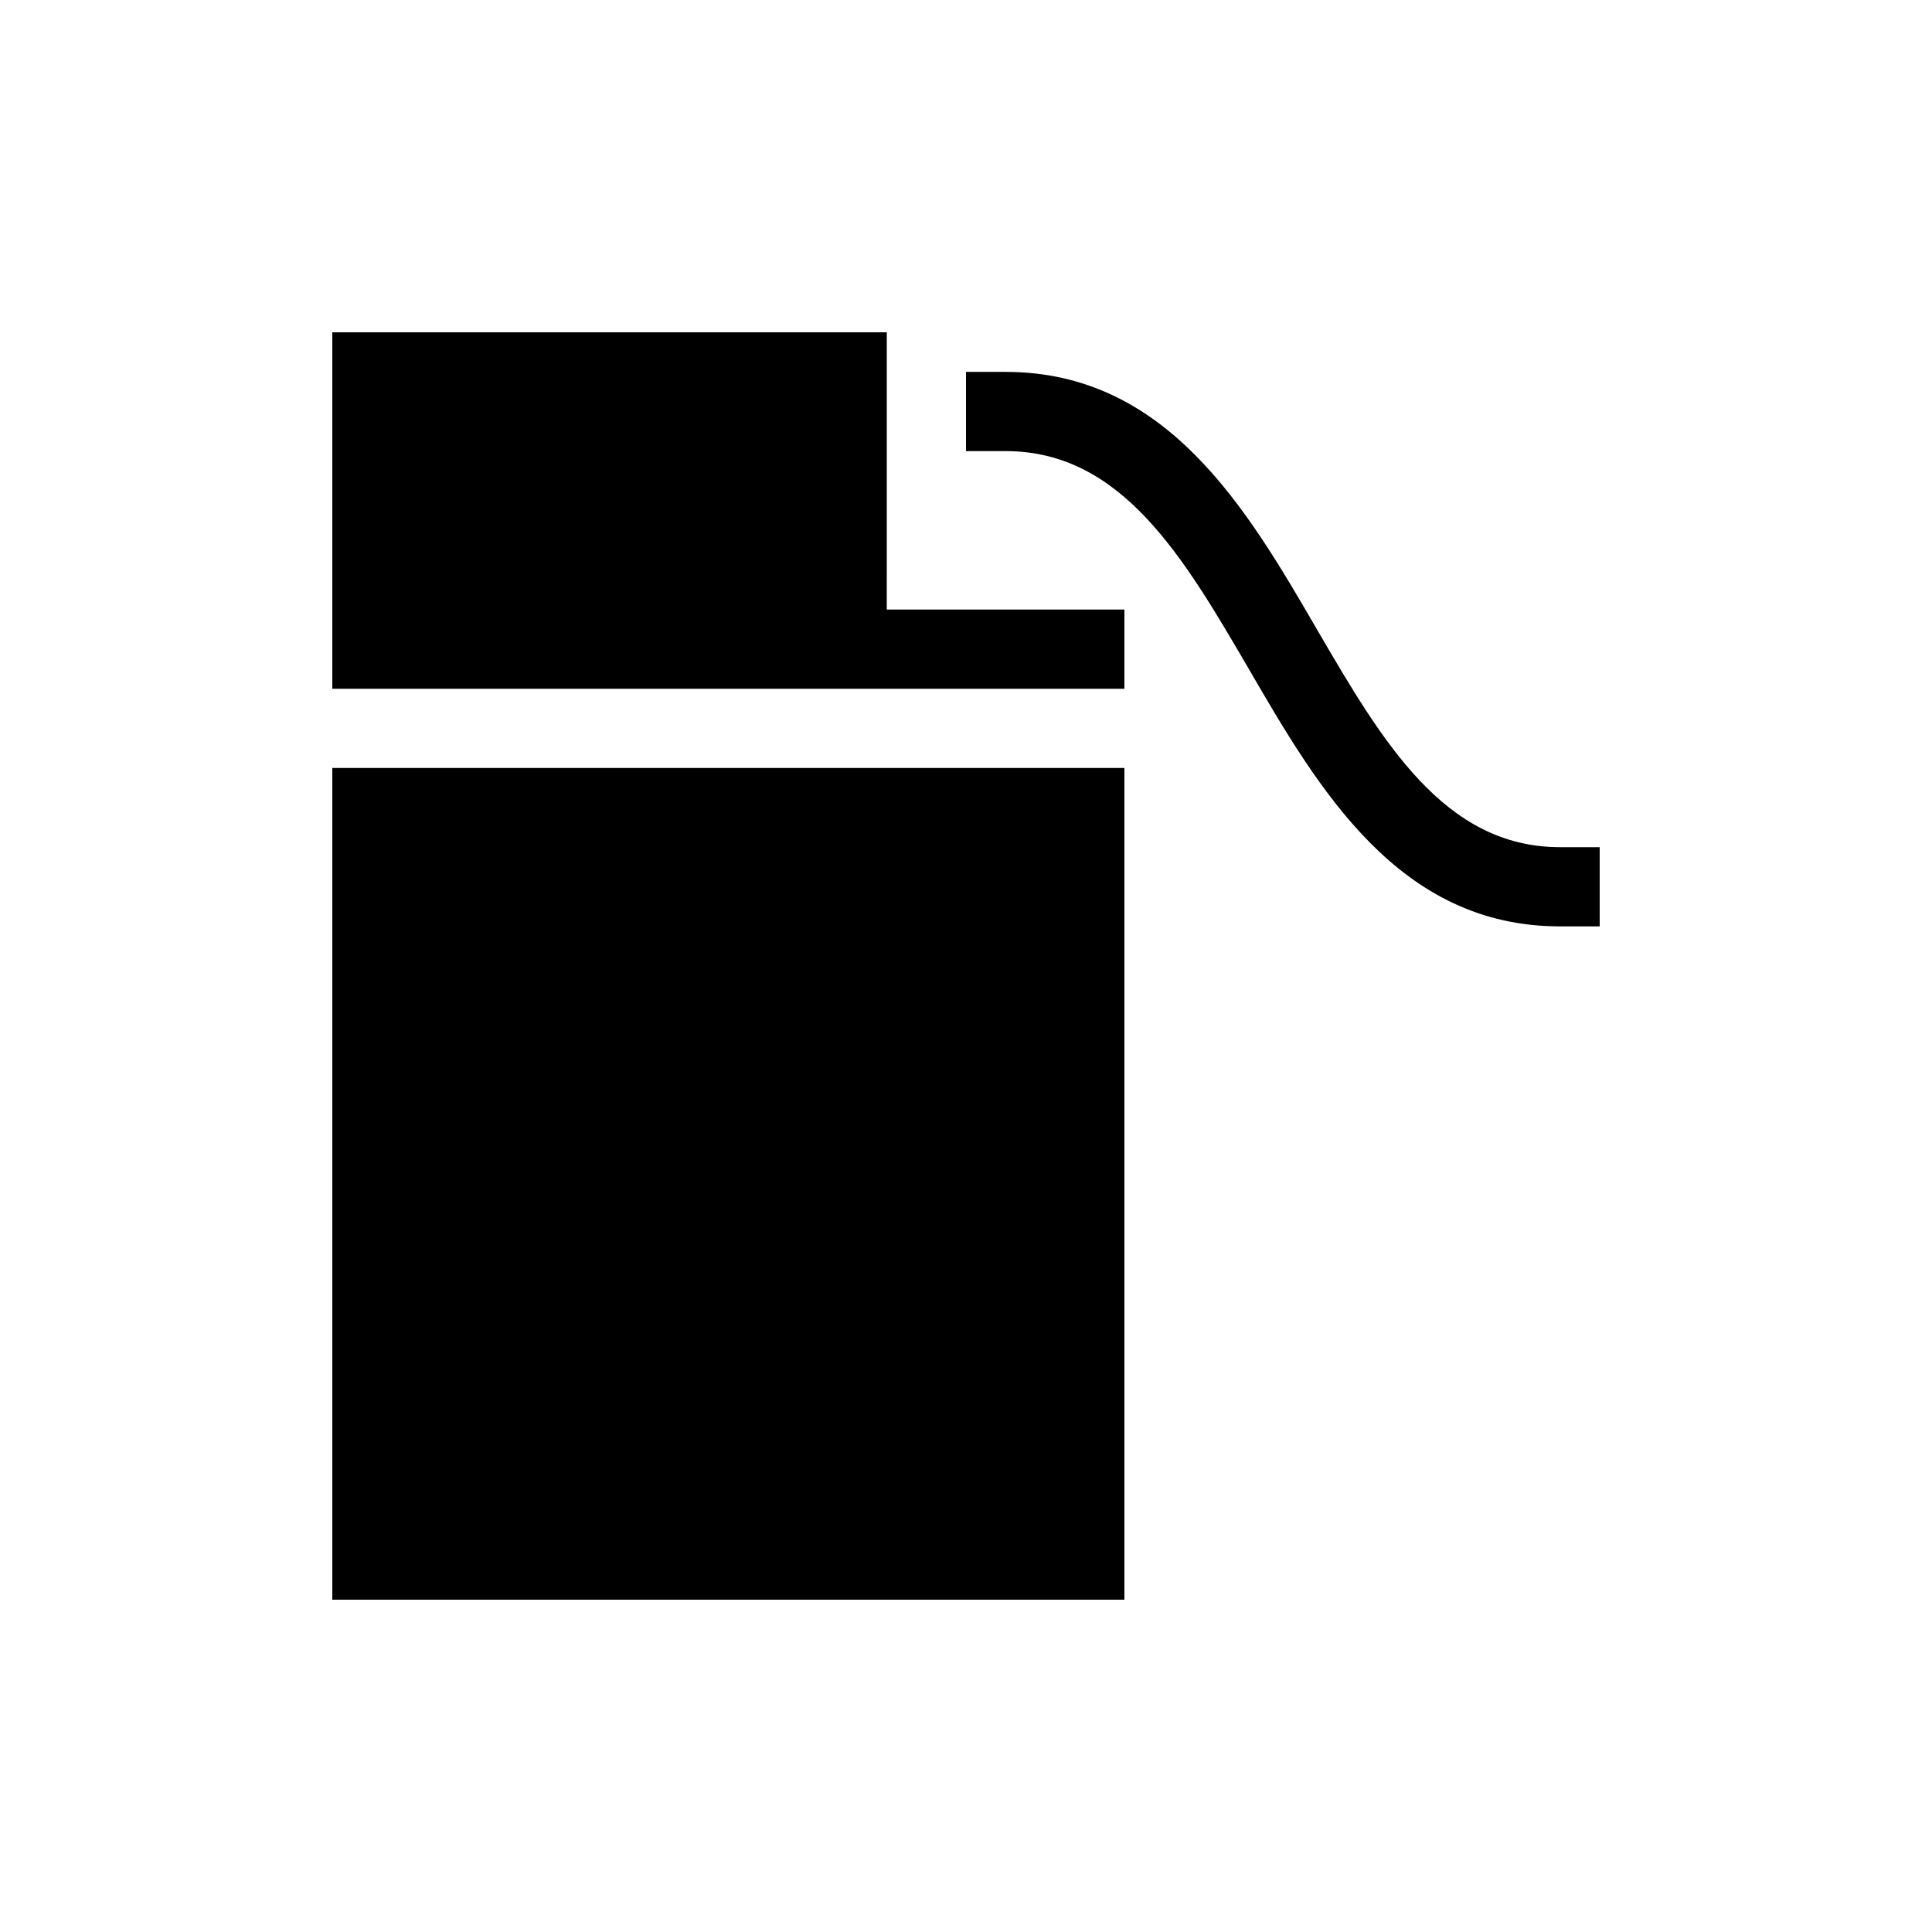
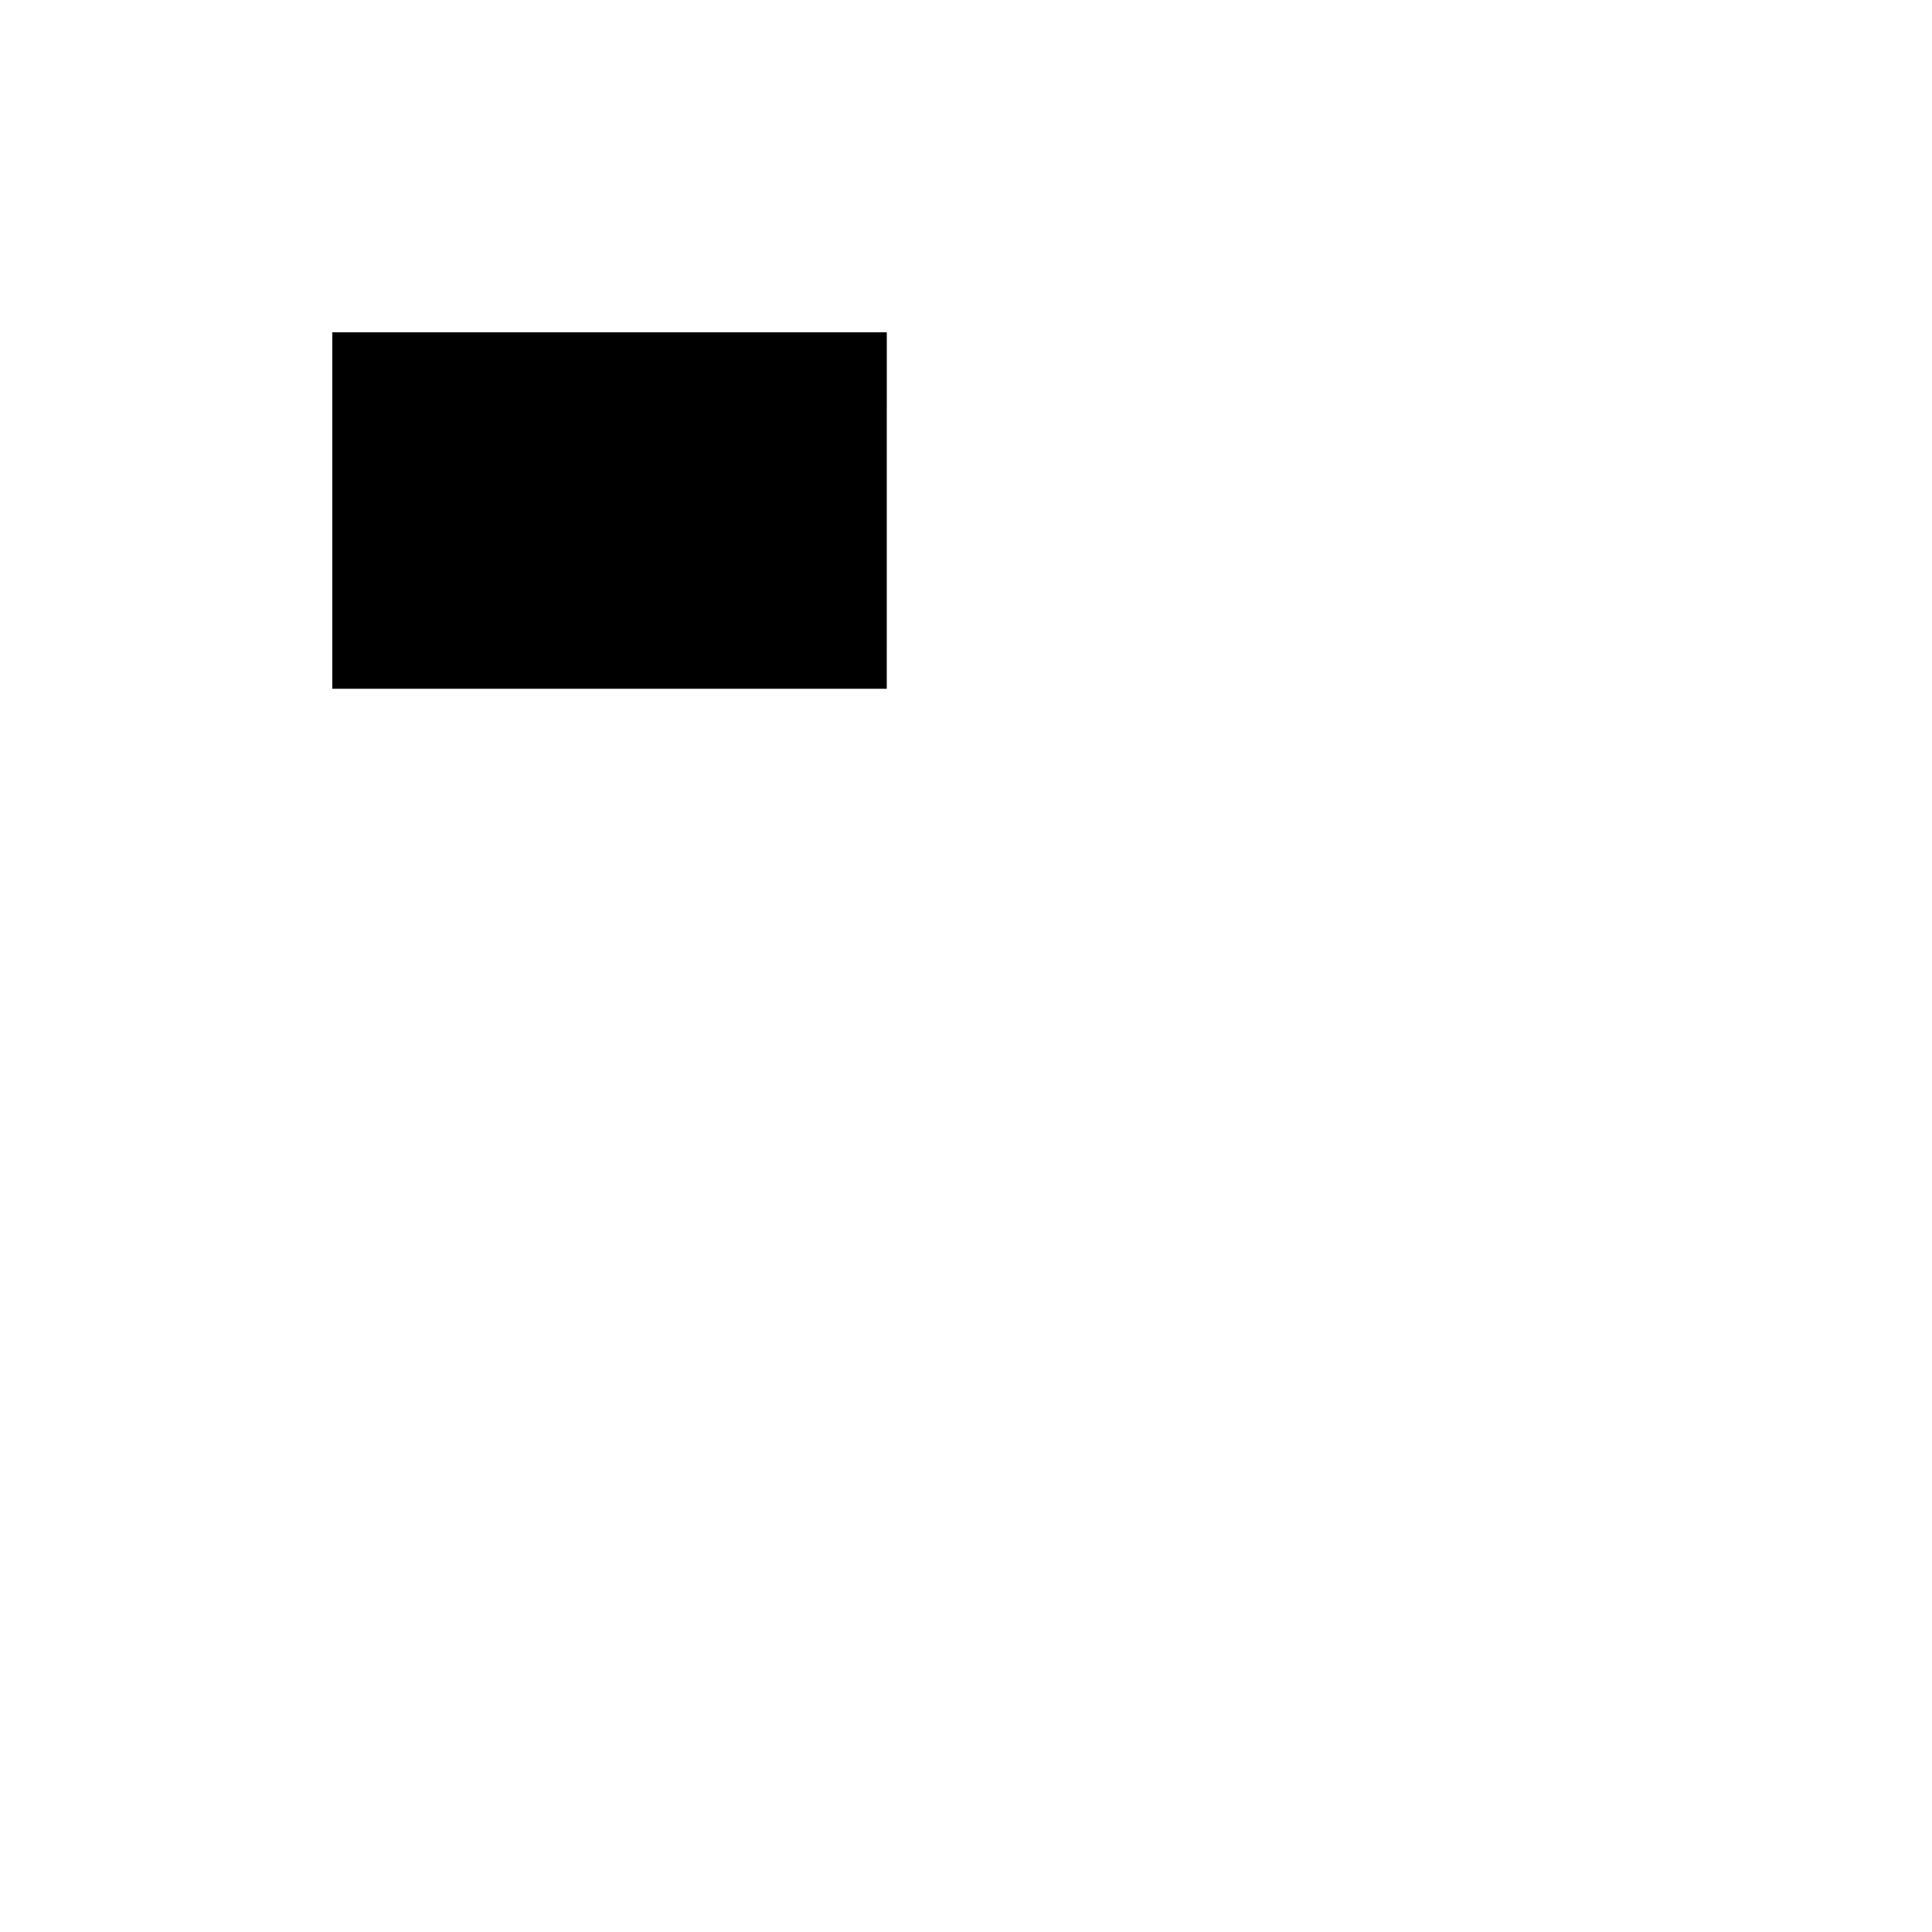
<svg xmlns="http://www.w3.org/2000/svg" fill="#000000" width="800px" height="800px" version="1.1" viewBox="144 144 512 512">
  <g>
-     <path d="m379.01 232.06h-146.95v94.465h209.92v-20.992h-62.977z" />
-     <path d="m232.06 347.52h209.92v220.42h-209.92z" />
-     <path d="m557.44 368.51c-30.754 0-47.129-28.023-64.445-57.727-18.578-32.016-39.777-68.227-82.496-68.227h-10.496v20.992h10.496c30.754 0 47.129 28.023 64.445 57.727 18.578 32.016 39.777 68.227 82.496 68.227h10.496v-20.992z" />
+     <path d="m379.01 232.06h-146.95v94.465h209.92h-62.977z" />
  </g>
</svg>